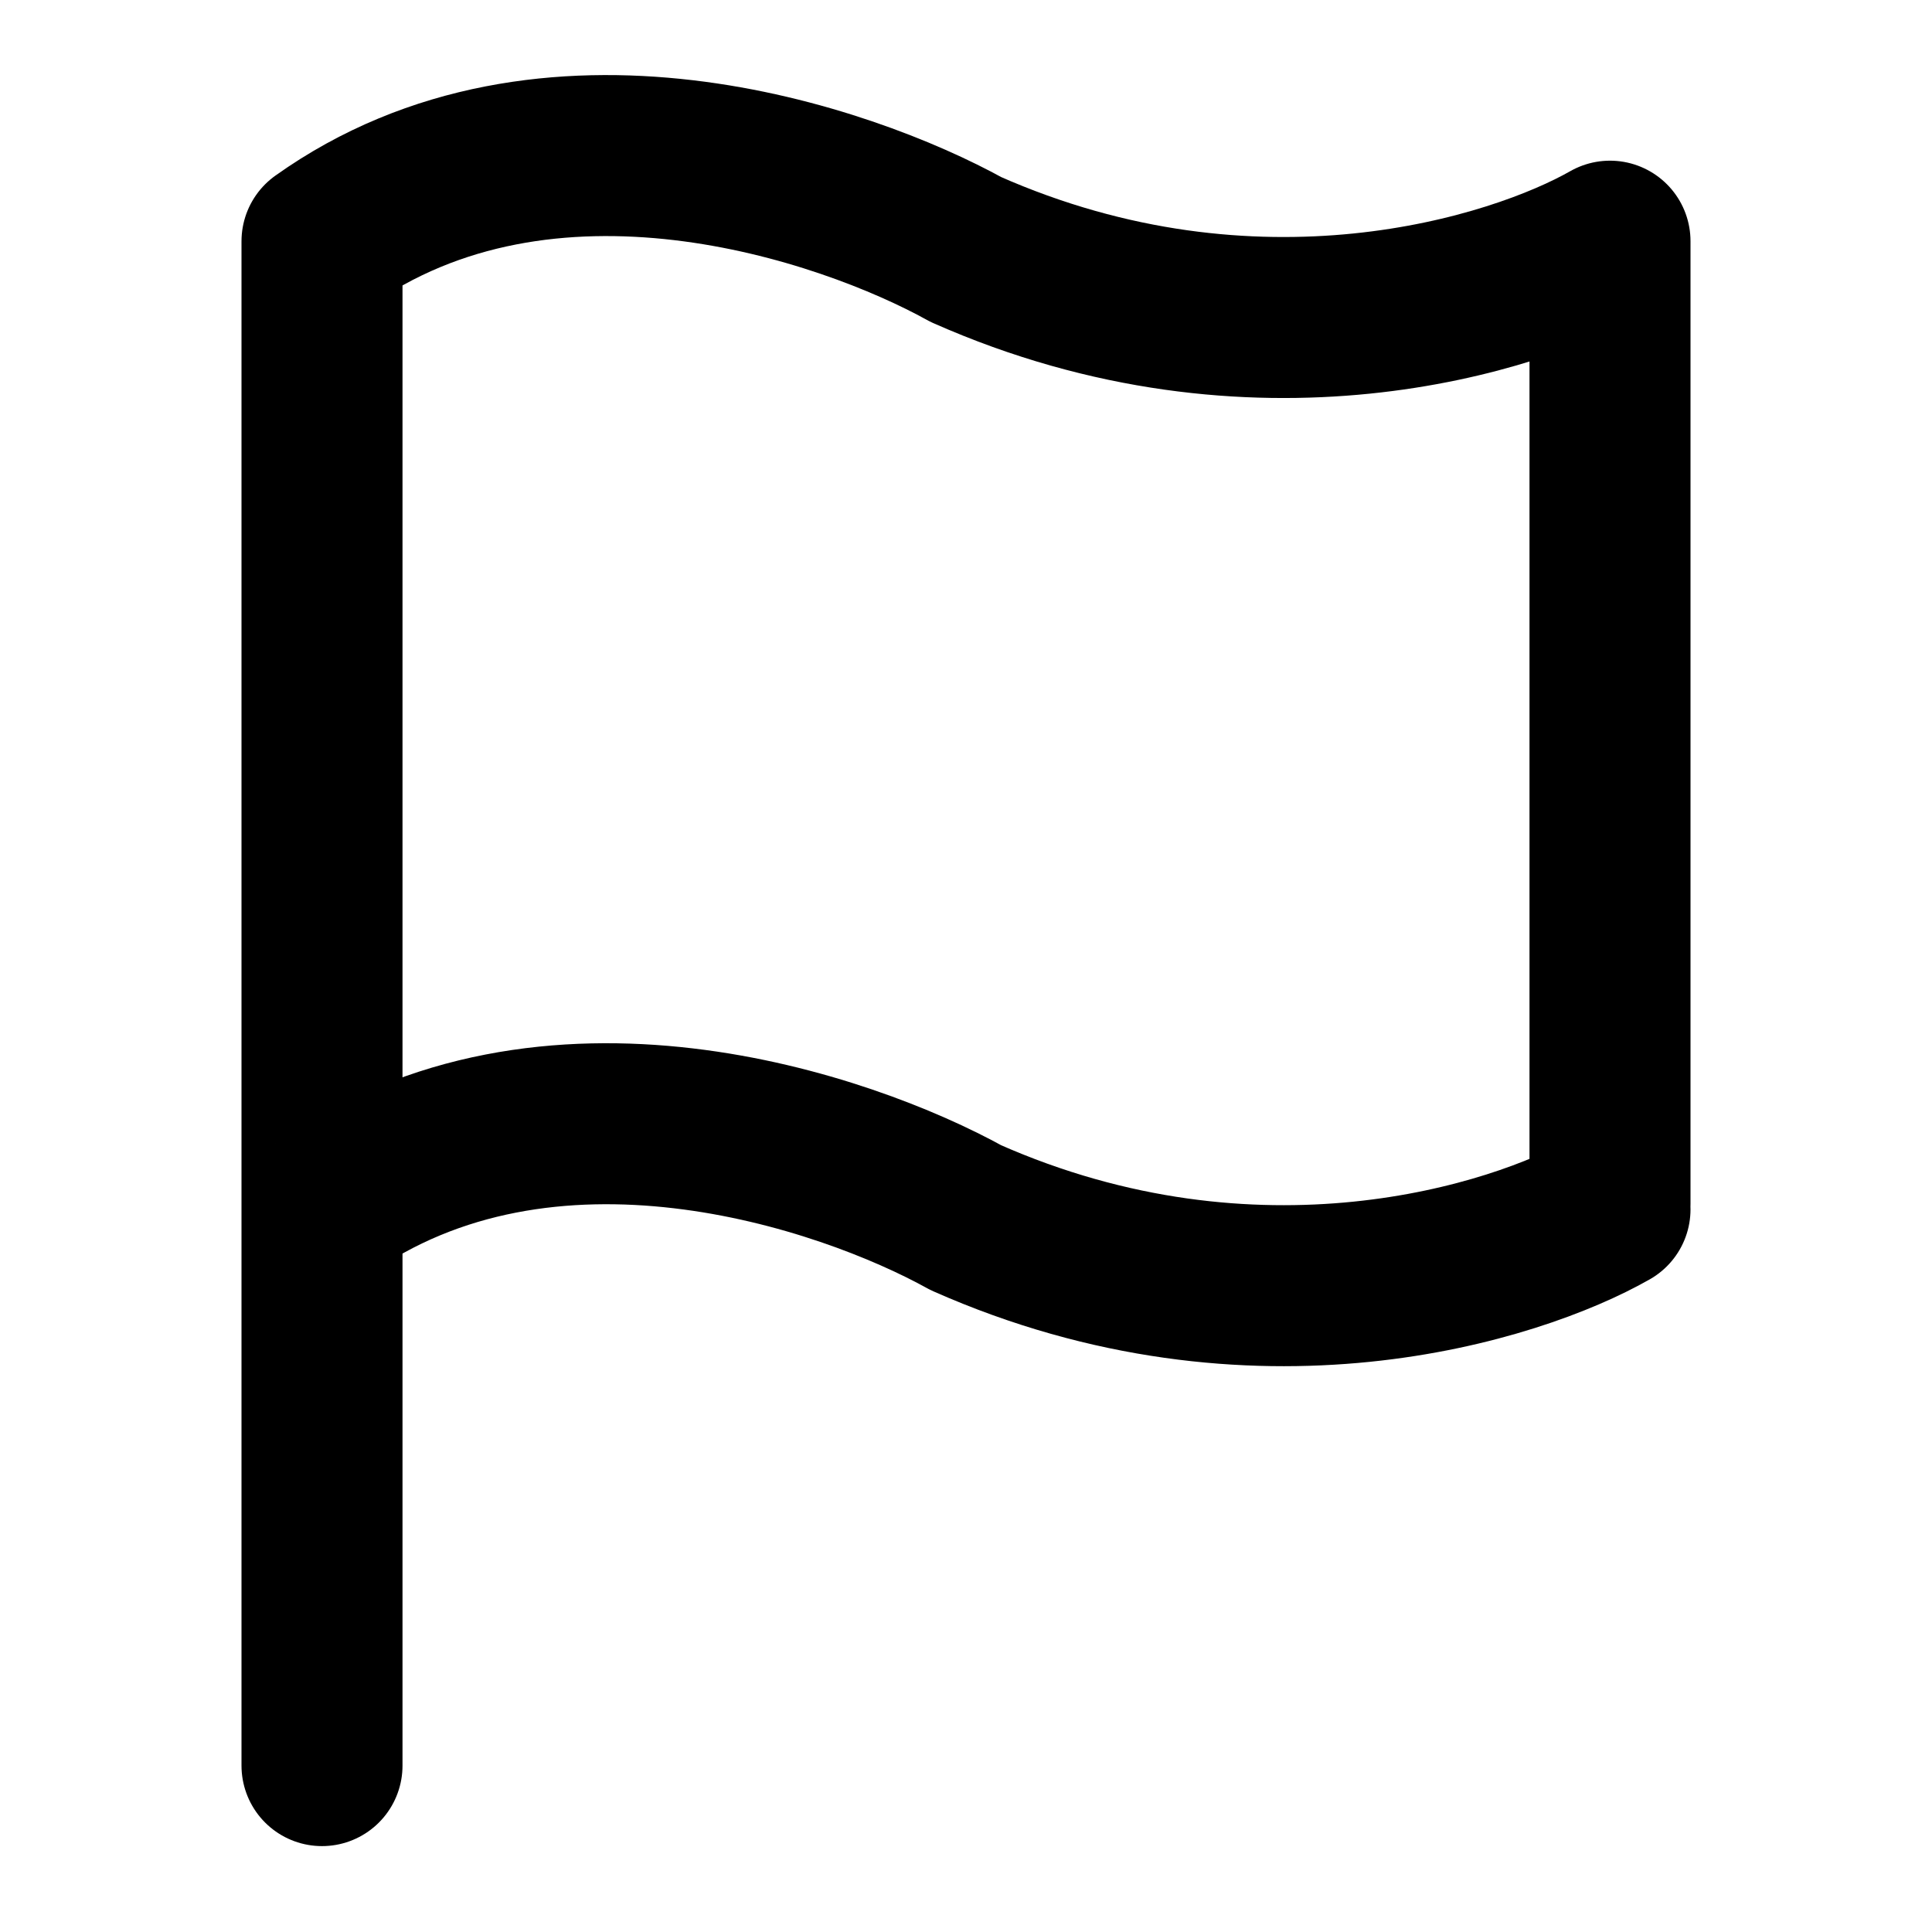
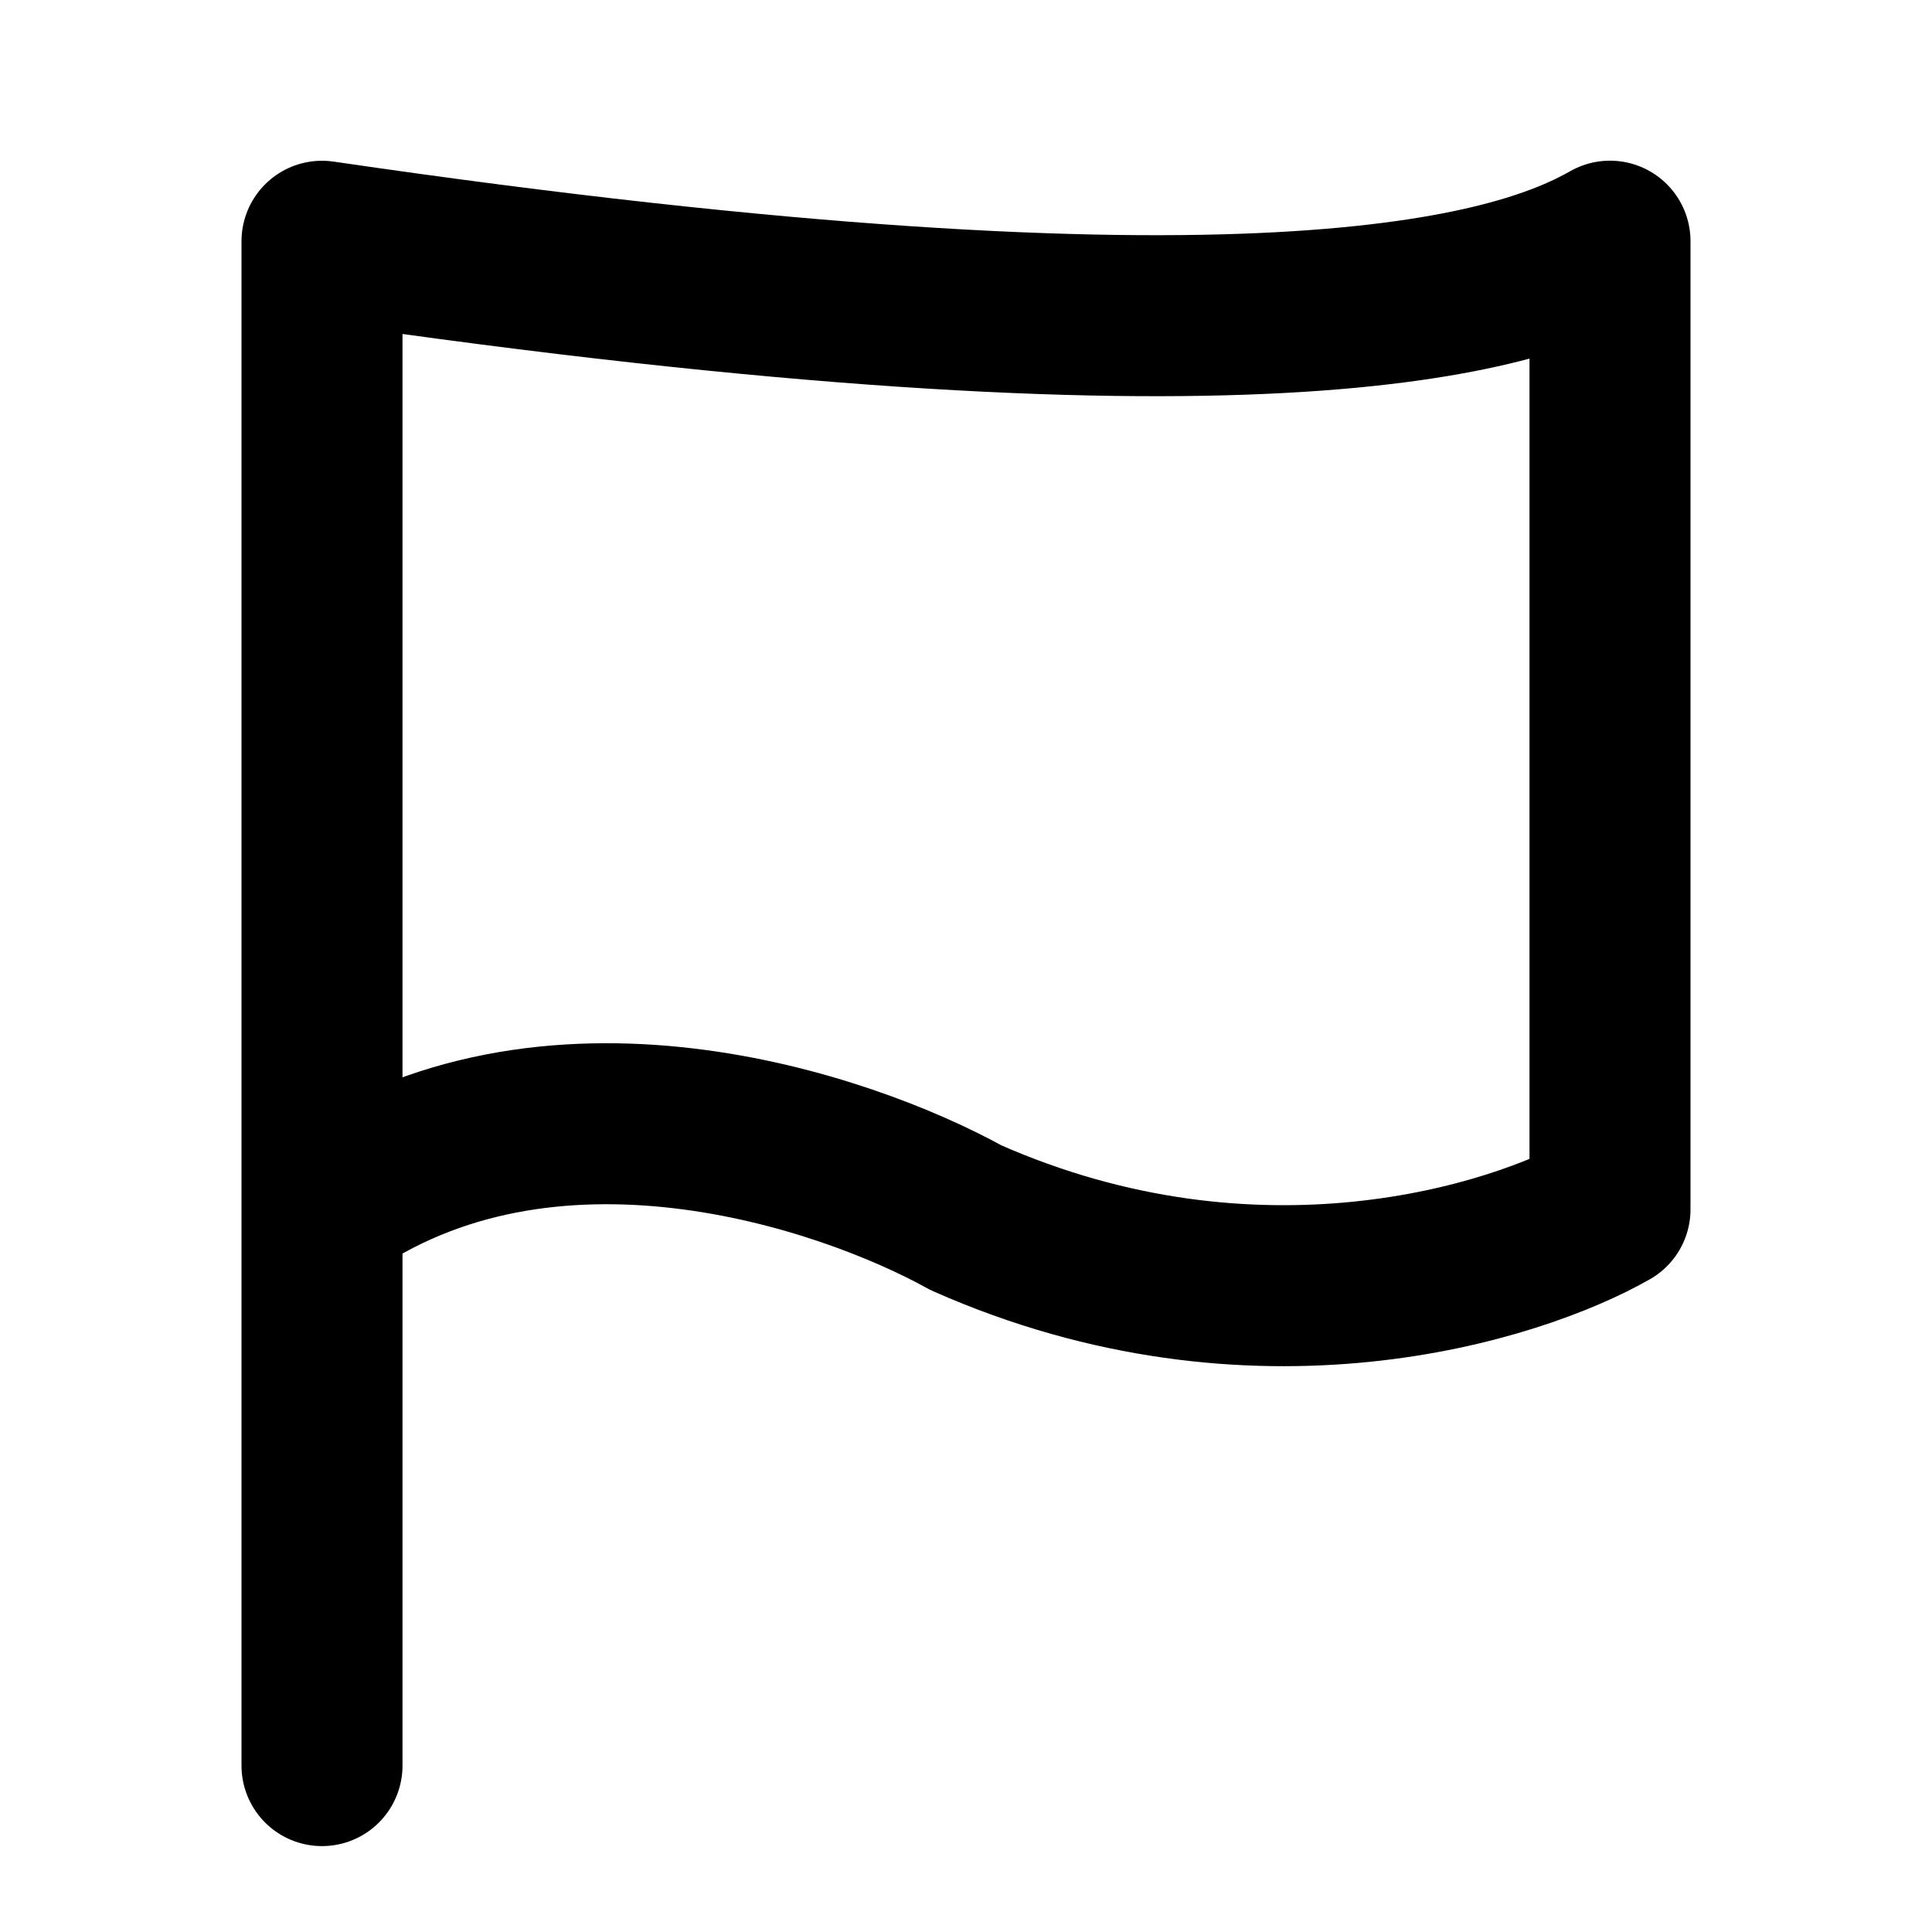
<svg xmlns="http://www.w3.org/2000/svg" width="1024" zoomAndPan="magnify" viewBox="0 0 768 768" height="1024" preserveAspectRatio="xMidYMid meet" version="1.0">
-   <path stroke-linecap="round" transform="matrix(32, 0, 0, 32, 0, 0)" fill="none" stroke-linejoin="round" d="M 20 15.023 C 18.833 15.688 15.6 16.722 12 15.127 C 10.5 14.297 6.8 13.03 4 15.023 M 4 21.933 L 4 2.997 C 6.8 1.003 10.5 2.27 12 3.1 C 15.6 4.695 18.833 3.661 20 2.996 L 20 14.956 " stroke="#000000" stroke-width="2" stroke-opacity="1" stroke-miterlimit="4" />
+   <path stroke-linecap="round" transform="matrix(32, 0, 0, 32, 0, 0)" fill="none" stroke-linejoin="round" d="M 20 15.023 C 18.833 15.688 15.6 16.722 12 15.127 C 10.5 14.297 6.8 13.03 4 15.023 M 4 21.933 L 4 2.997 C 15.6 4.695 18.833 3.661 20 2.996 L 20 14.956 " stroke="#000000" stroke-width="2" stroke-opacity="1" stroke-miterlimit="4" />
</svg>